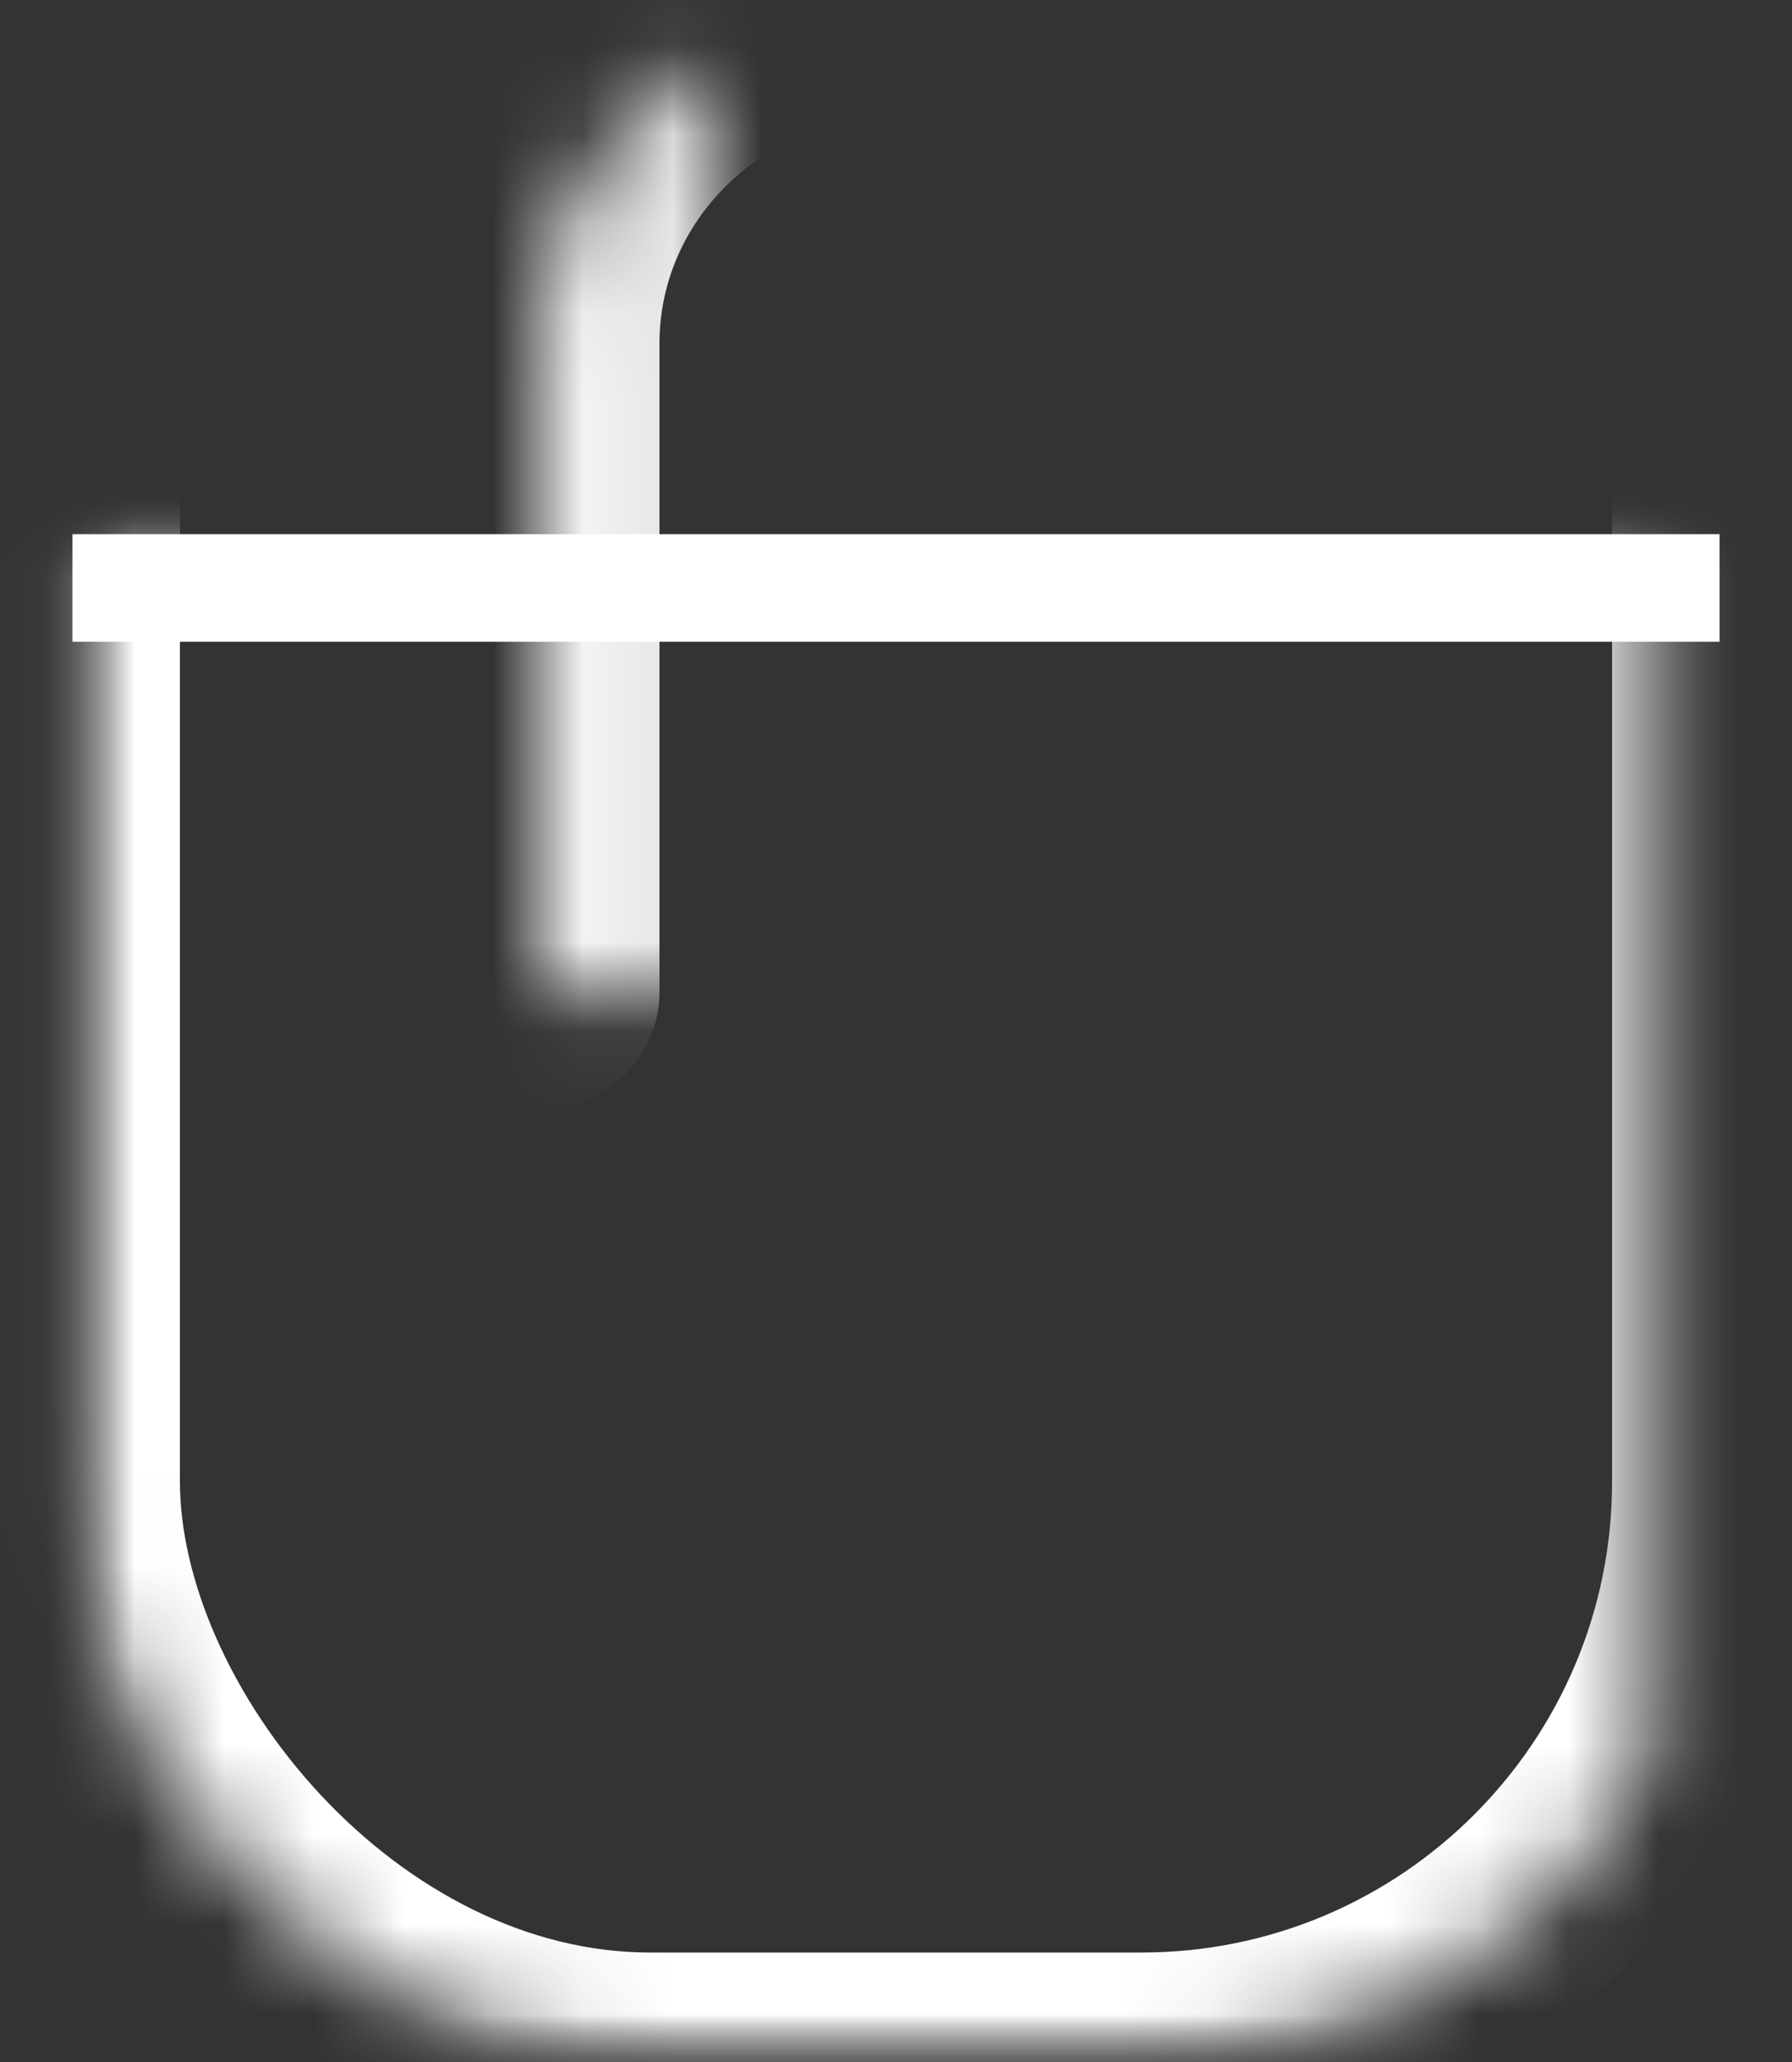
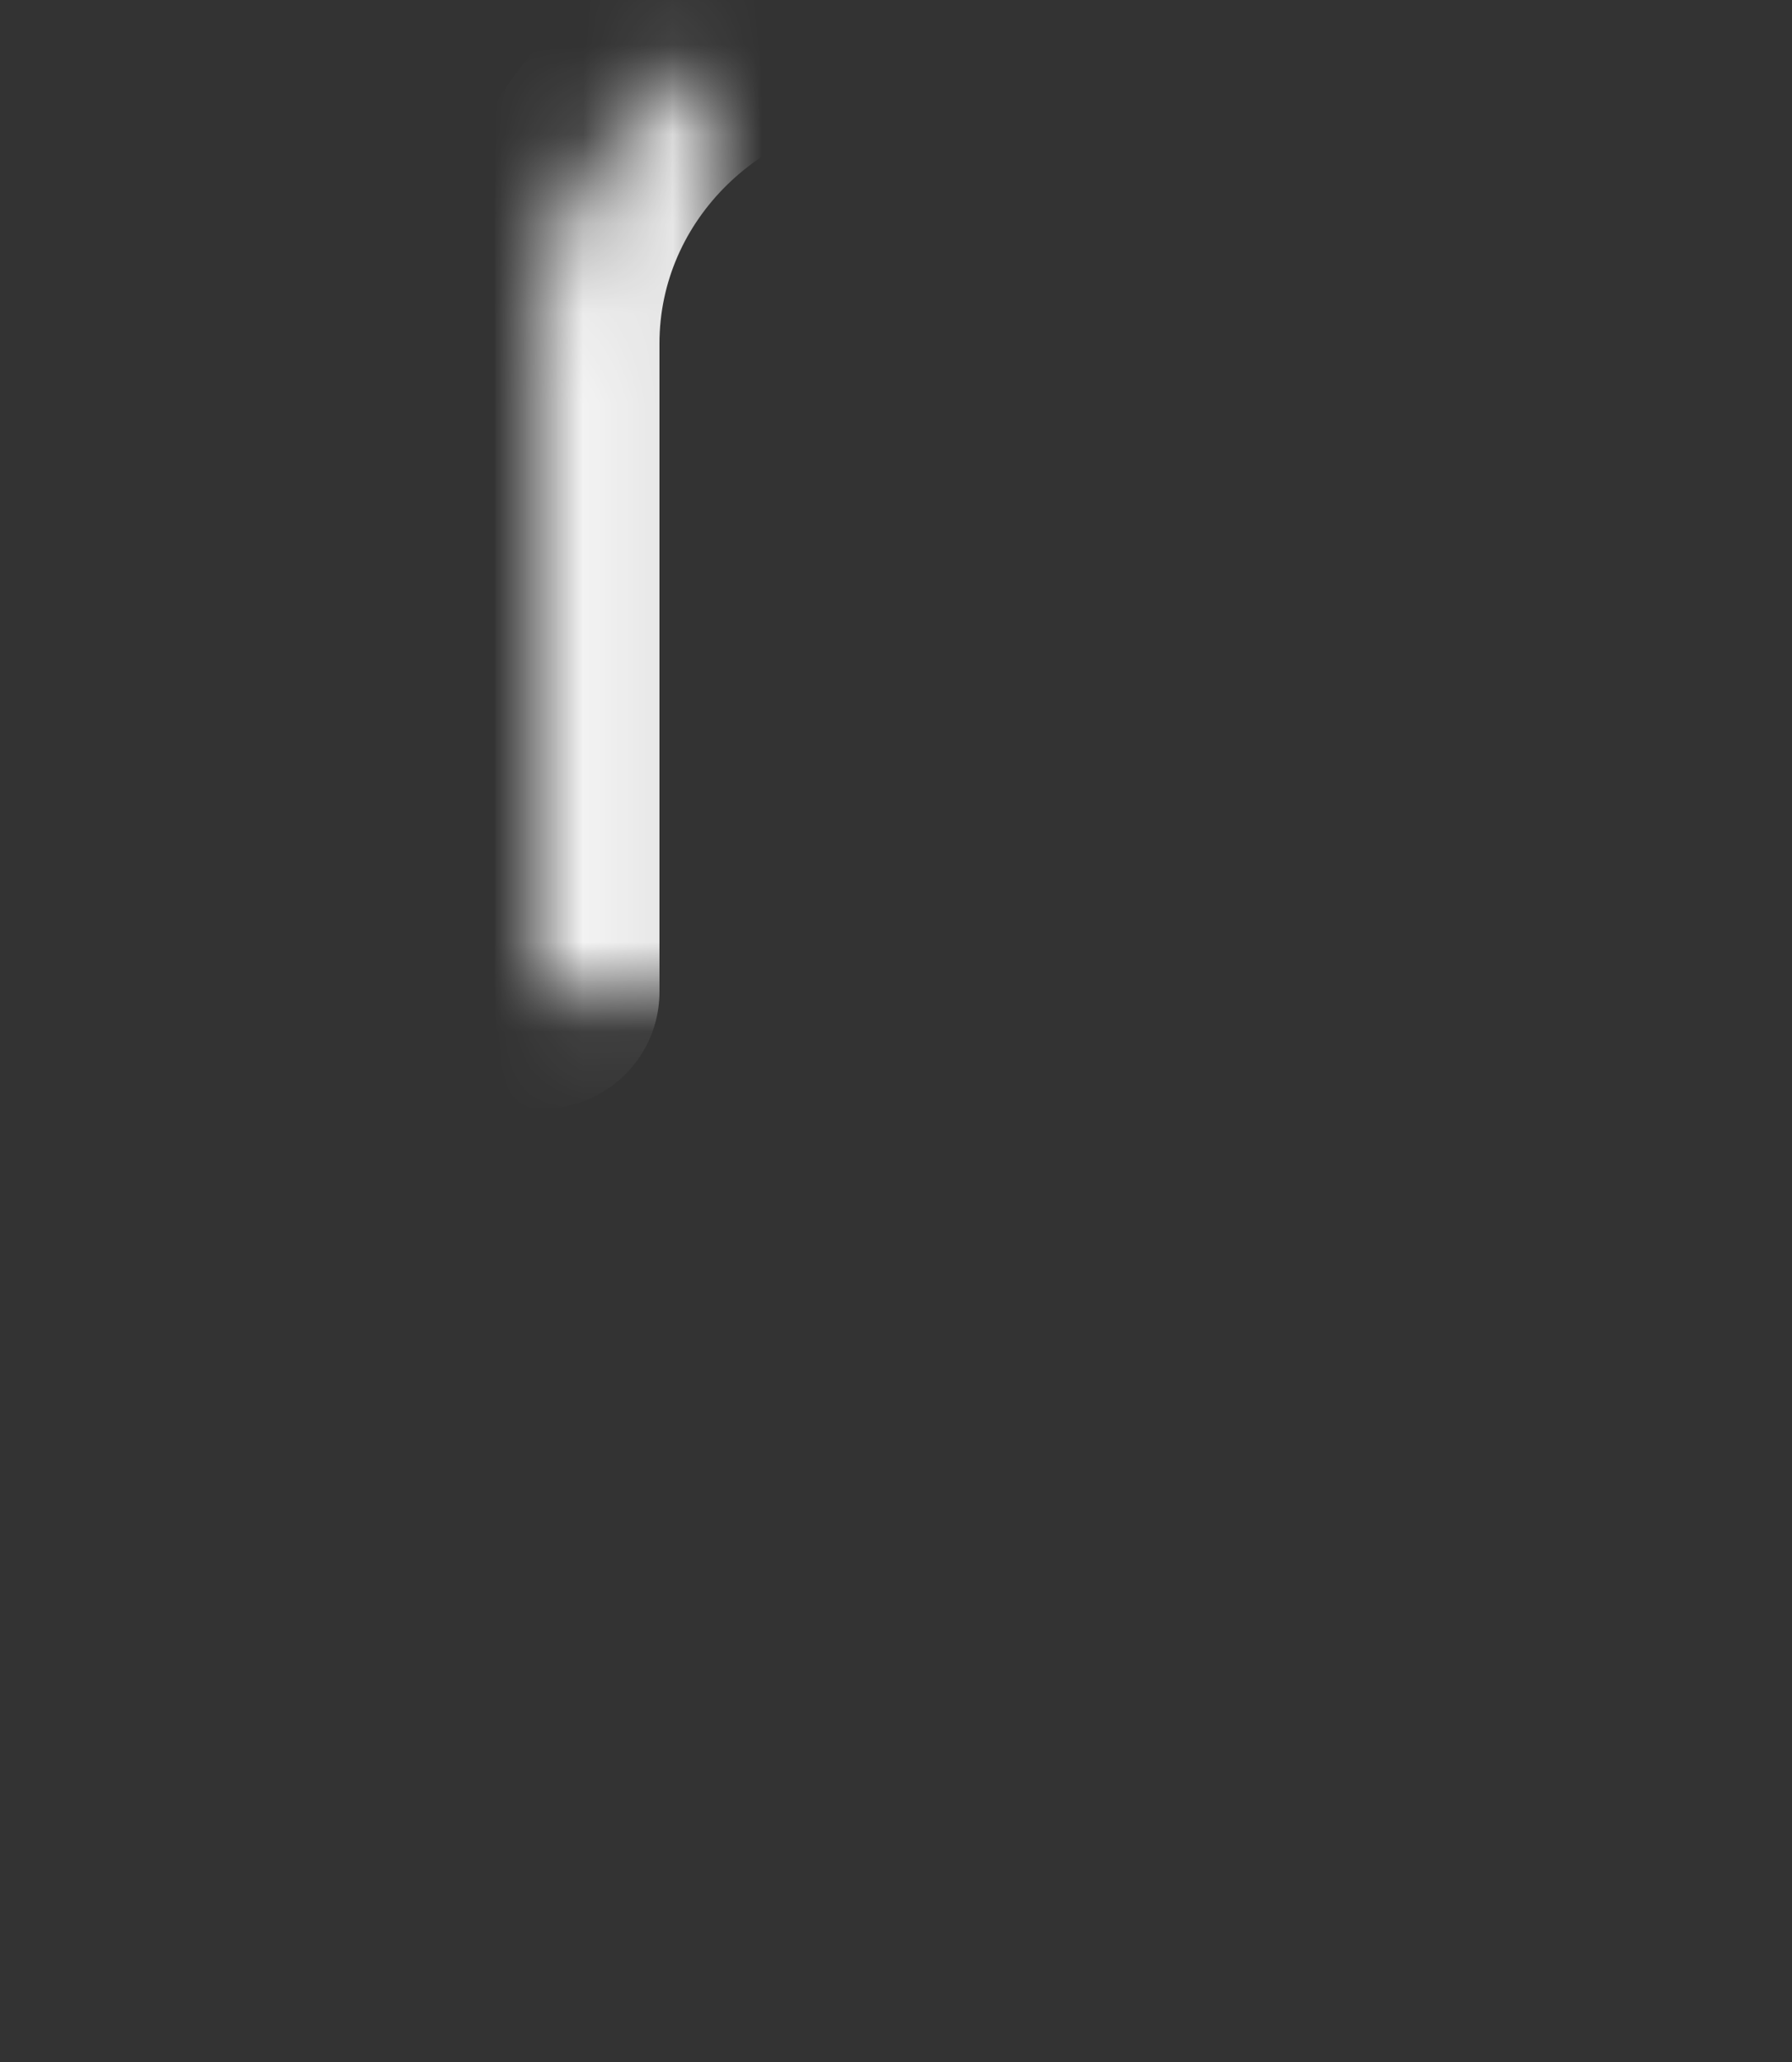
<svg xmlns="http://www.w3.org/2000/svg" xmlns:xlink="http://www.w3.org/1999/xlink" width="20" height="23" viewBox="0 0 20 23">
  <rect x="0" y="0" width="20" height="23" fill="#333333" stroke="none" />
  <defs>
    <path id="a" d="M6.06 11.064V3.832C6.06 1.716 7.83 0 10 0c2.176 0 3.94 1.715 3.94 3.832v7.232" />
    <mask id="c" width="7.879" height="11.064" x="0" y="0" fill="#fff">
      <use xlink:href="#a" />
    </mask>
-     <path id="d" d="M.808 0h18.383v17.022H.809z" />
    <rect id="b" width="18.384" height="24.681" x=".808" y="-7.66" rx="6.453" />
    <mask id="f" width="18.384" height="24.681" x="0" y="0" fill="#fff">
      <use xlink:href="#b" />
    </mask>
  </defs>
  <g fill="none" fill-rule="evenodd">
    <use stroke="#FFF" stroke-linecap="round" stroke-linejoin="round" stroke-width="2.6" mask="url(#c)" xlink:href="#a" />
-     <path fill="#FFF" d="M.808 5.958h18.384v1.2H.808z" />
+     <path fill="#FFF" d="M.808 5.958v1.2H.808z" />
    <g transform="translate(0 5.958)">
      <mask id="e" fill="#fff">
        <use xlink:href="#d" />
      </mask>
      <g stroke="#FFF" stroke-width="2.4" mask="url(#e)">
        <use mask="url(#f)" xlink:href="#b" />
      </g>
    </g>
  </g>
</svg>